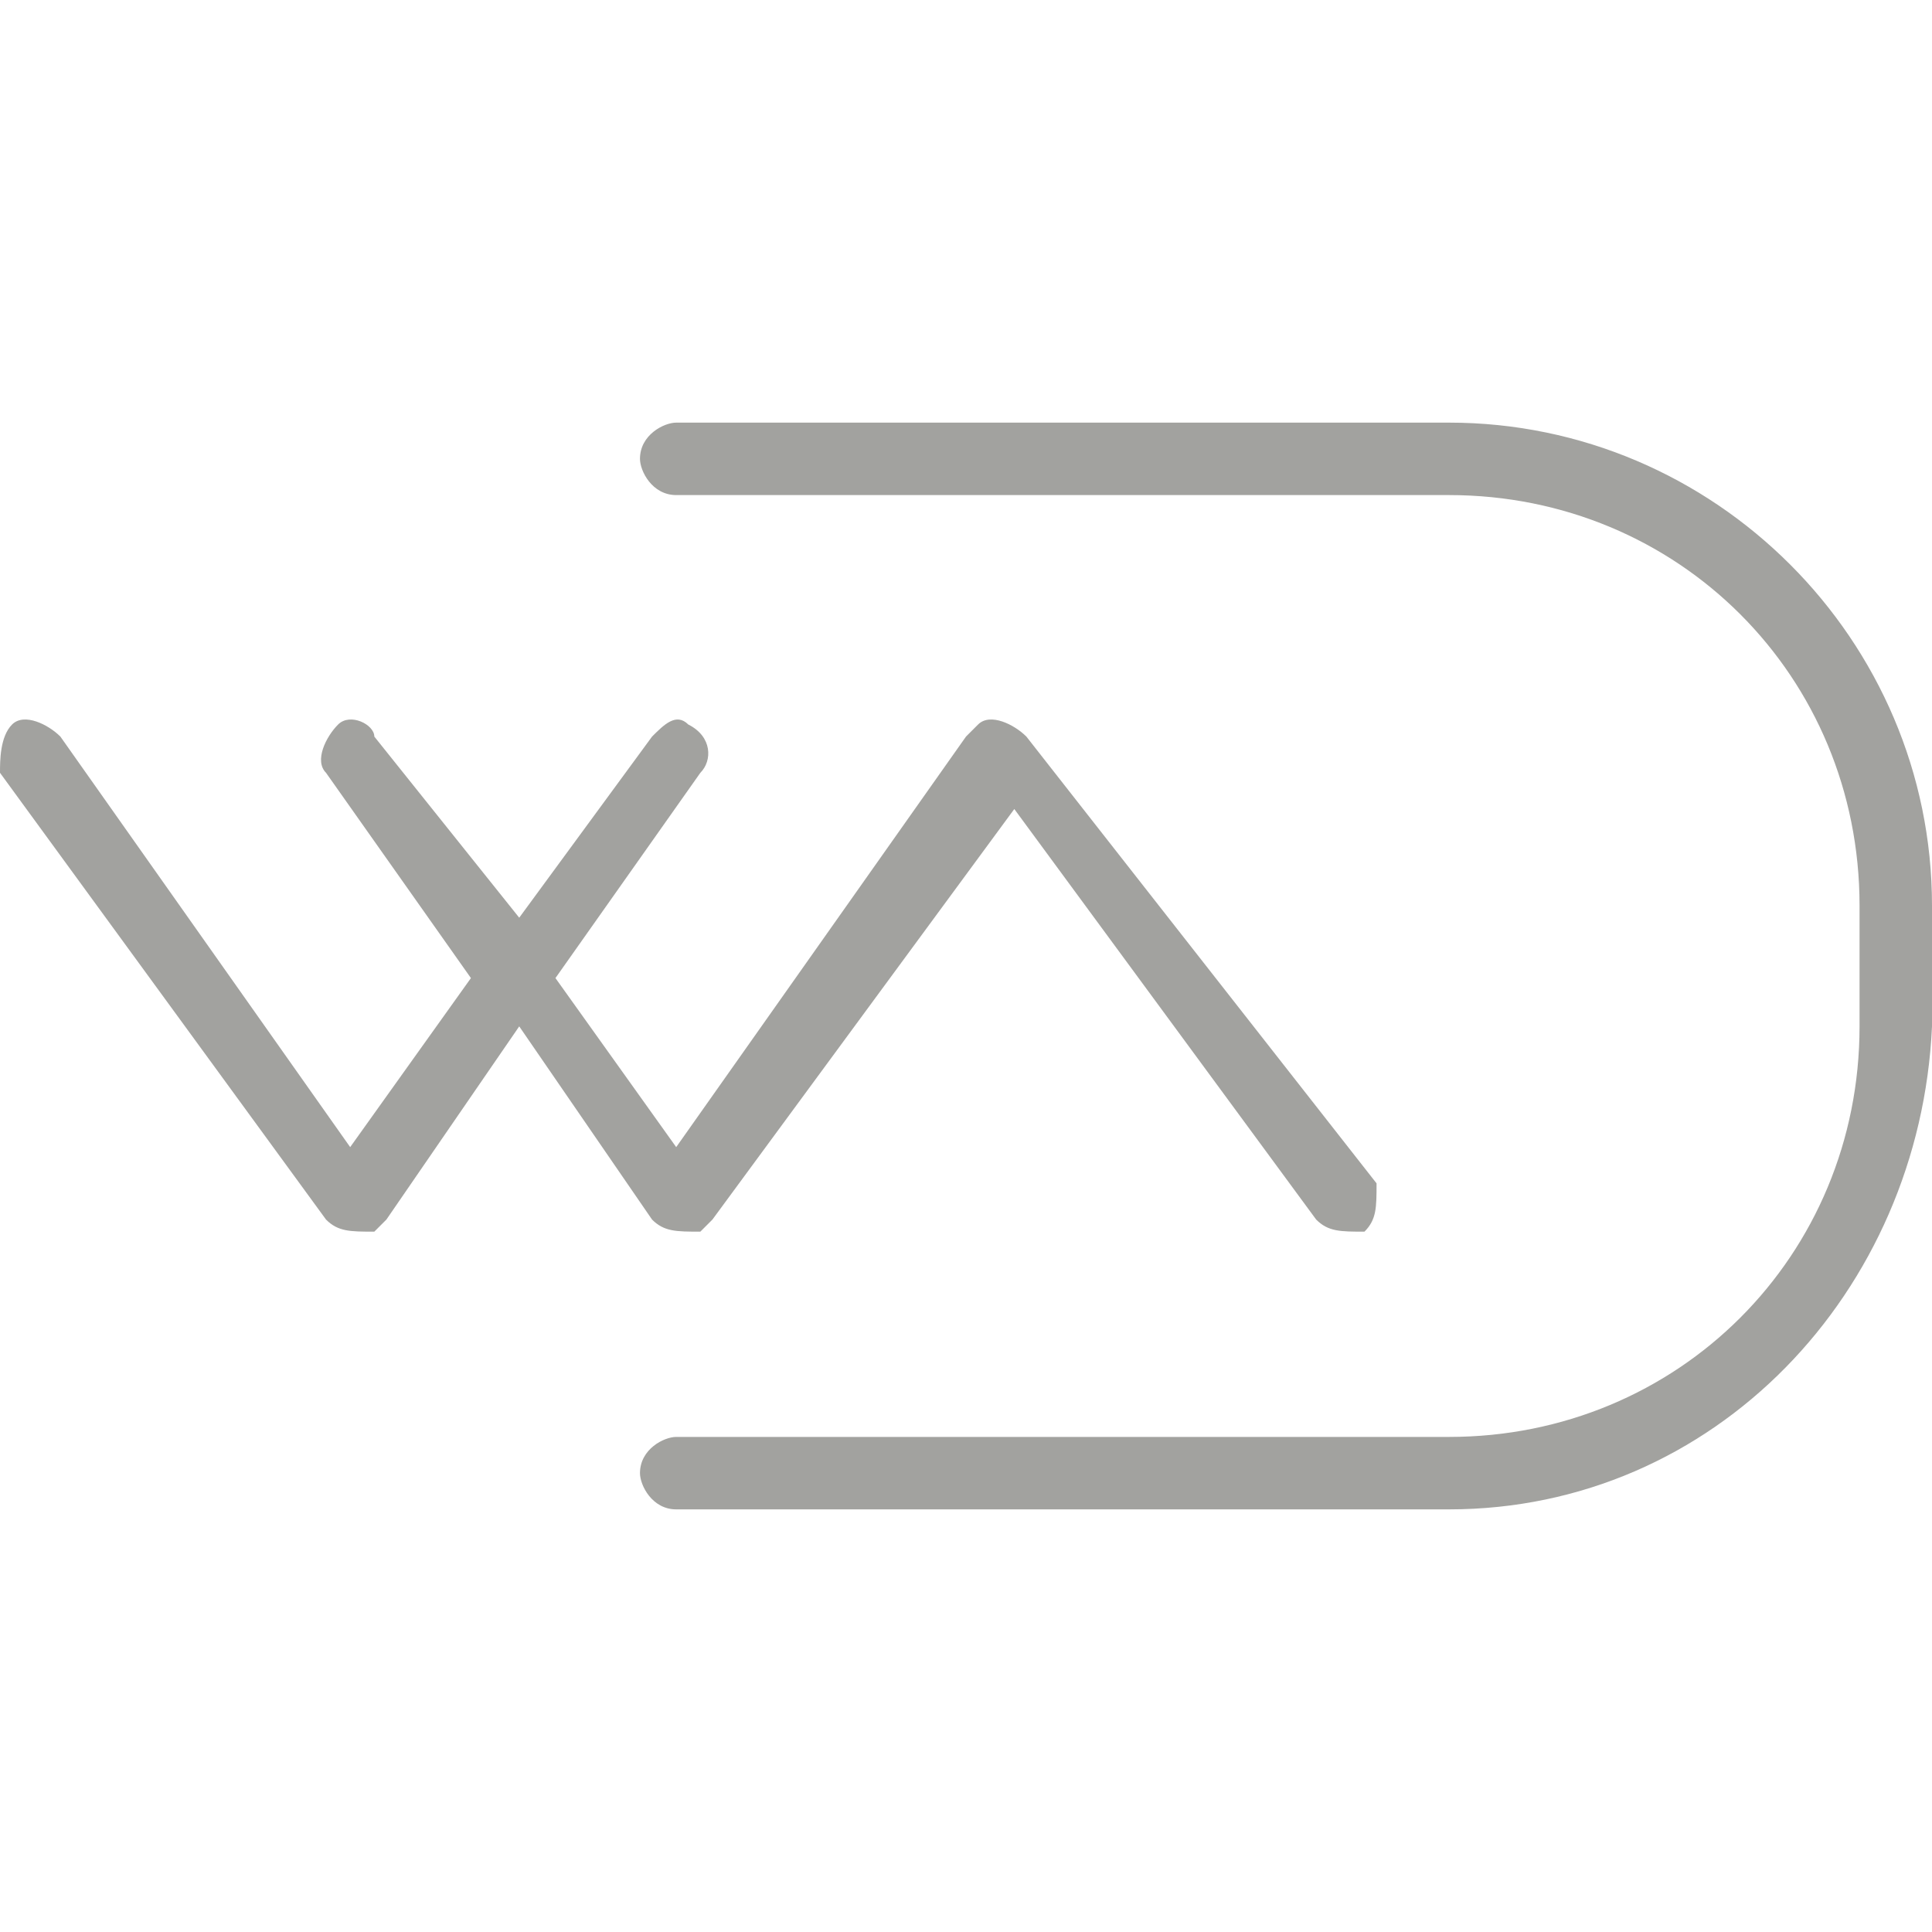
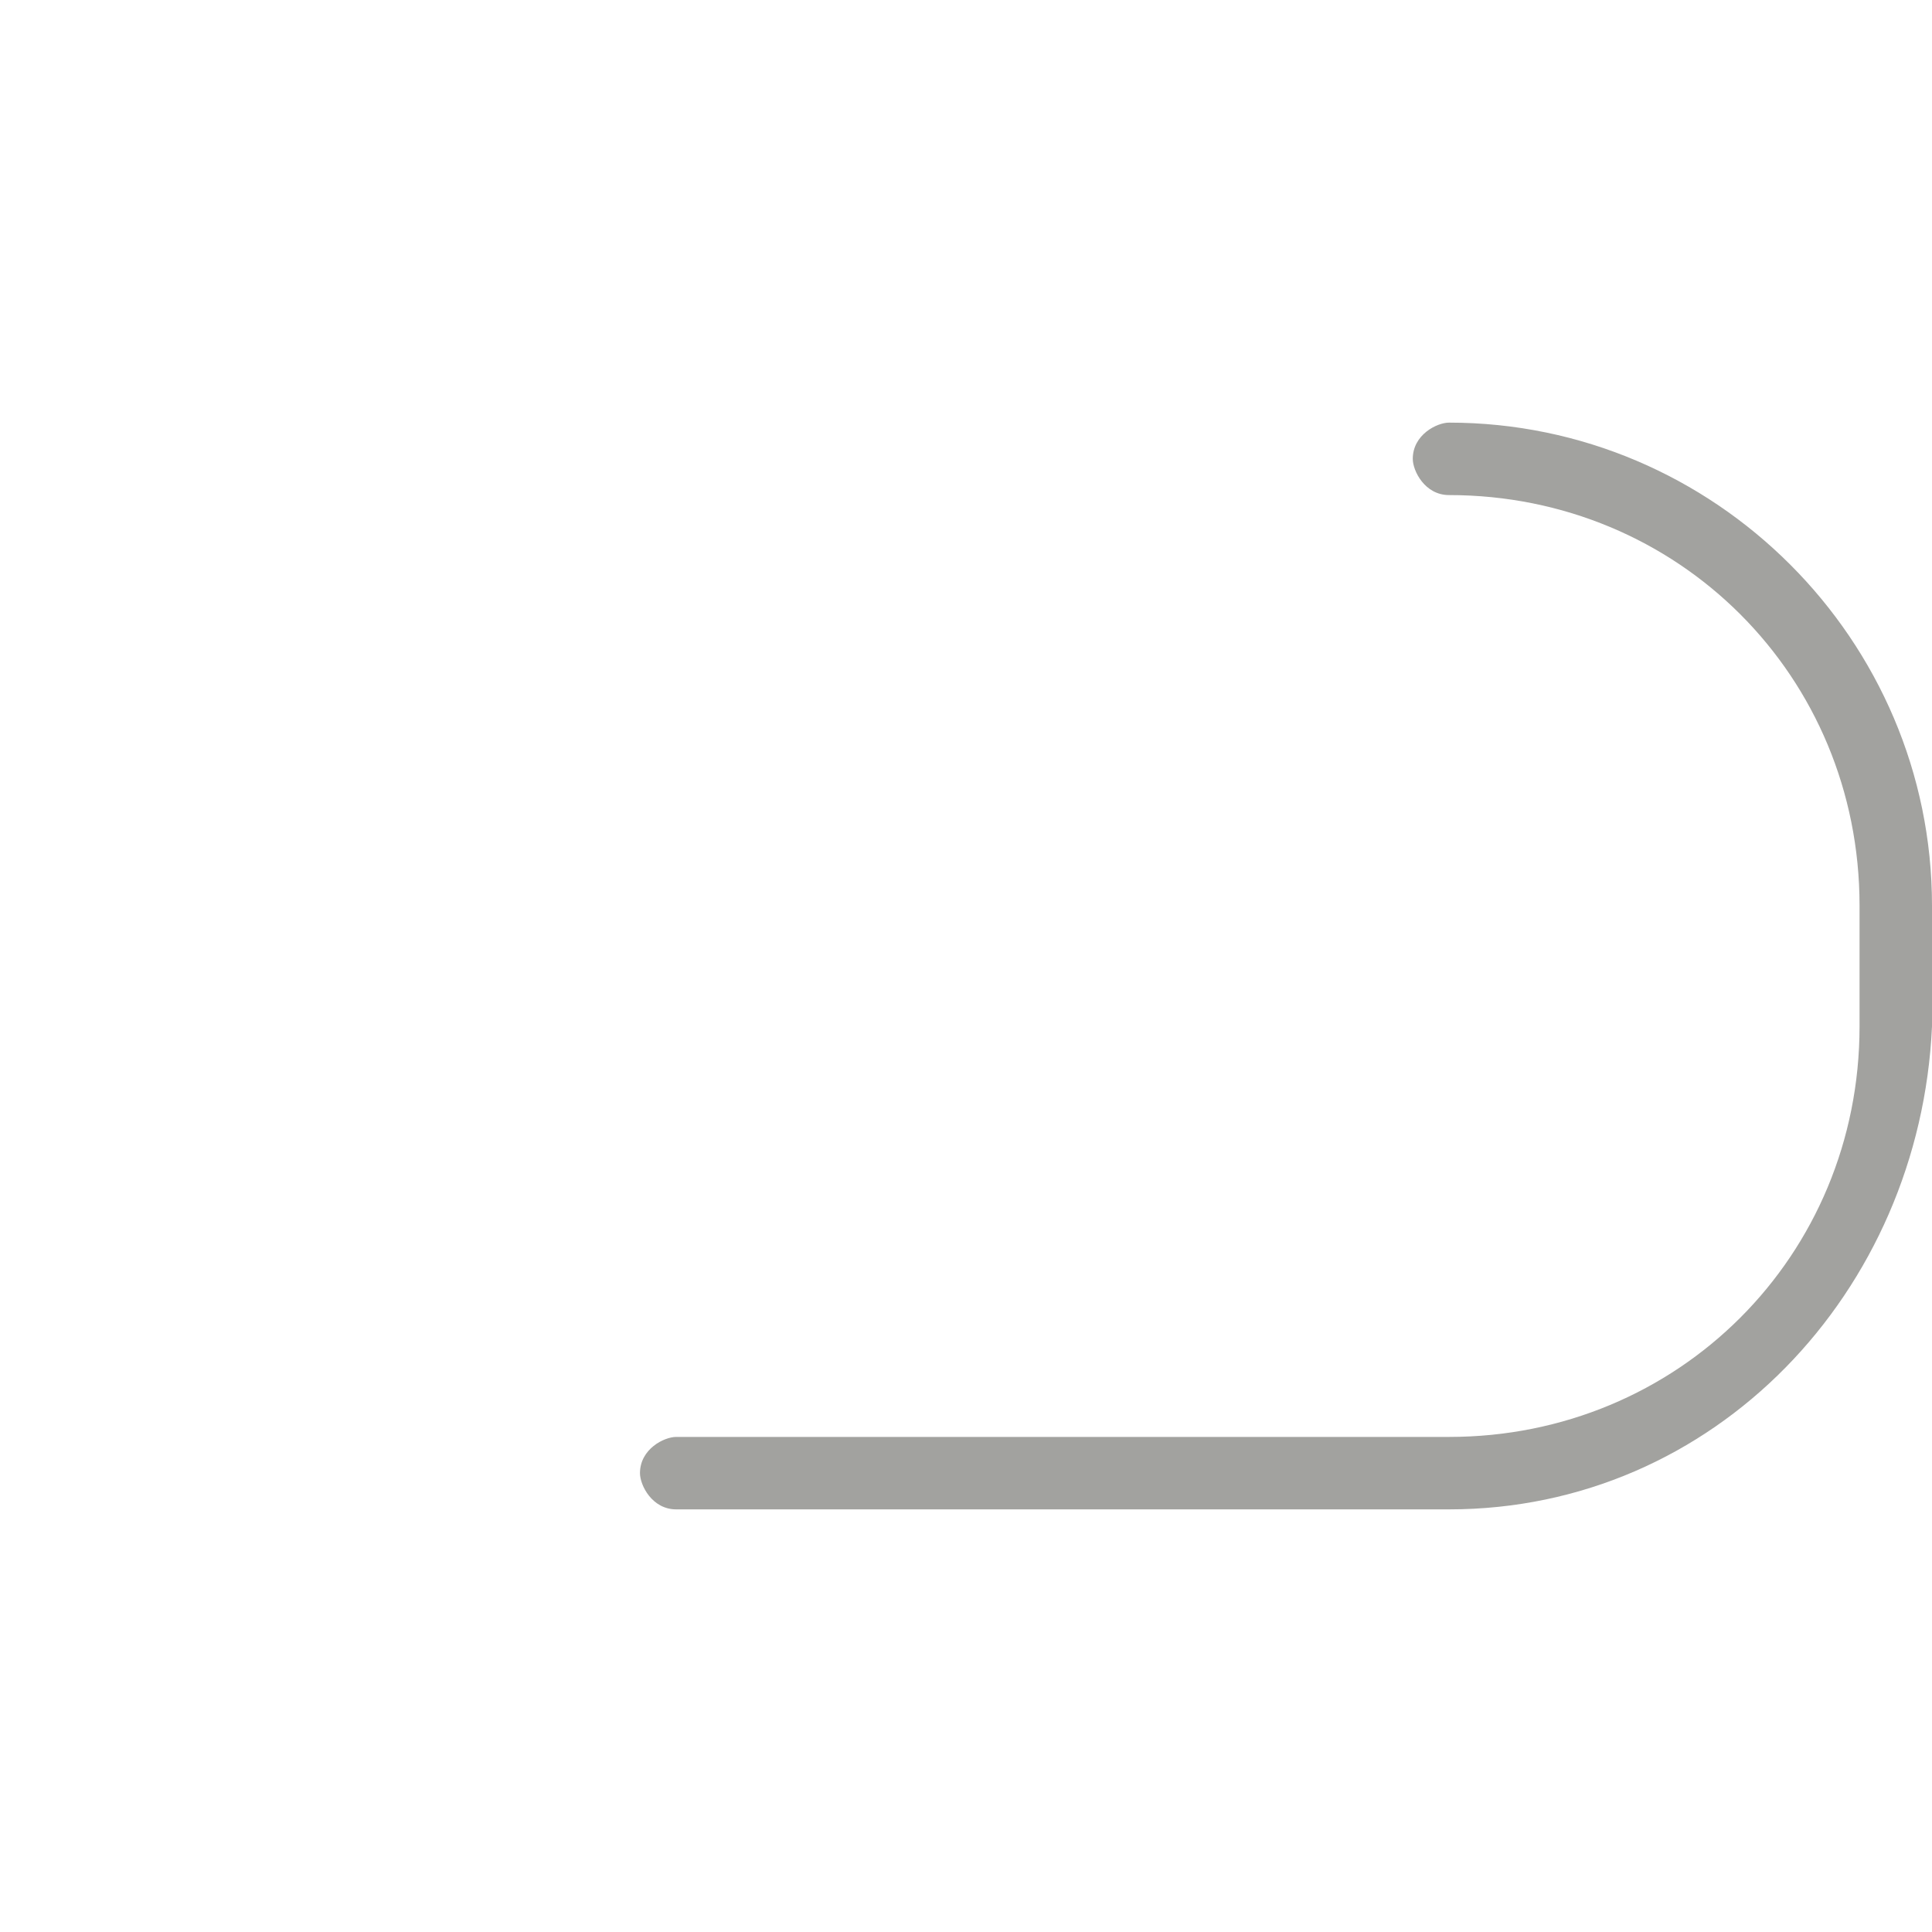
<svg xmlns="http://www.w3.org/2000/svg" version="1.1" id="a" x="0px" y="0px" viewBox="0 0 16 16" style="enable-background:new 0 0 16 16;" xml:space="preserve">
  <style type="text/css">
	.st0{fill:#A2A29F;}
</style>
-   <path class="st0" d="M5.4,10.1c0.1,0.1,0.2,0.1,0.4,0.1c0,0,0,0,0.1-0.1l2.5-3.4l2.5,3.4c0.1,0.1,0.2,0.1,0.4,0.1  c0.1-0.1,0.1-0.2,0.1-0.4L8.5,6.1C8.4,6,8.2,5.9,8.1,6c0,0,0,0-0.1,0.1L5.6,9.5l-1-1.4l1.2-1.7C5.9,6.3,5.9,6.1,5.7,6  C5.6,5.9,5.5,6,5.4,6.1l0,0L4.3,7.6L3.1,6.1C3.1,6,2.9,5.9,2.8,6S2.6,6.3,2.7,6.4l0,0l1.2,1.7l-1,1.4L0.5,6.1C0.4,6,0.2,5.9,0.1,6  S0,6.3,0,6.4l2.7,3.7c0.1,0.1,0.2,0.1,0.4,0.1c0,0,0,0,0.1-0.1l1.1-1.6L5.4,10.1L5.4,10.1z" />
-   <path class="st0" d="M12,3.5H5.6c-0.1,0-0.3,0.1-0.3,0.3c0,0.1,0.1,0.3,0.3,0.3H12c1.9,0,3.4,1.5,3.4,3.4v1c0,1.9-1.5,3.4-3.4,3.4  H5.6c-0.1,0-0.3,0.1-0.3,0.3c0,0.1,0.1,0.3,0.3,0.3H12c2.2,0,3.9-1.8,4-4v-1C16,5.3,14.2,3.5,12,3.5z" />
+   <path class="st0" d="M12,3.5c-0.1,0-0.3,0.1-0.3,0.3c0,0.1,0.1,0.3,0.3,0.3H12c1.9,0,3.4,1.5,3.4,3.4v1c0,1.9-1.5,3.4-3.4,3.4  H5.6c-0.1,0-0.3,0.1-0.3,0.3c0,0.1,0.1,0.3,0.3,0.3H12c2.2,0,3.9-1.8,4-4v-1C16,5.3,14.2,3.5,12,3.5z" />
</svg>